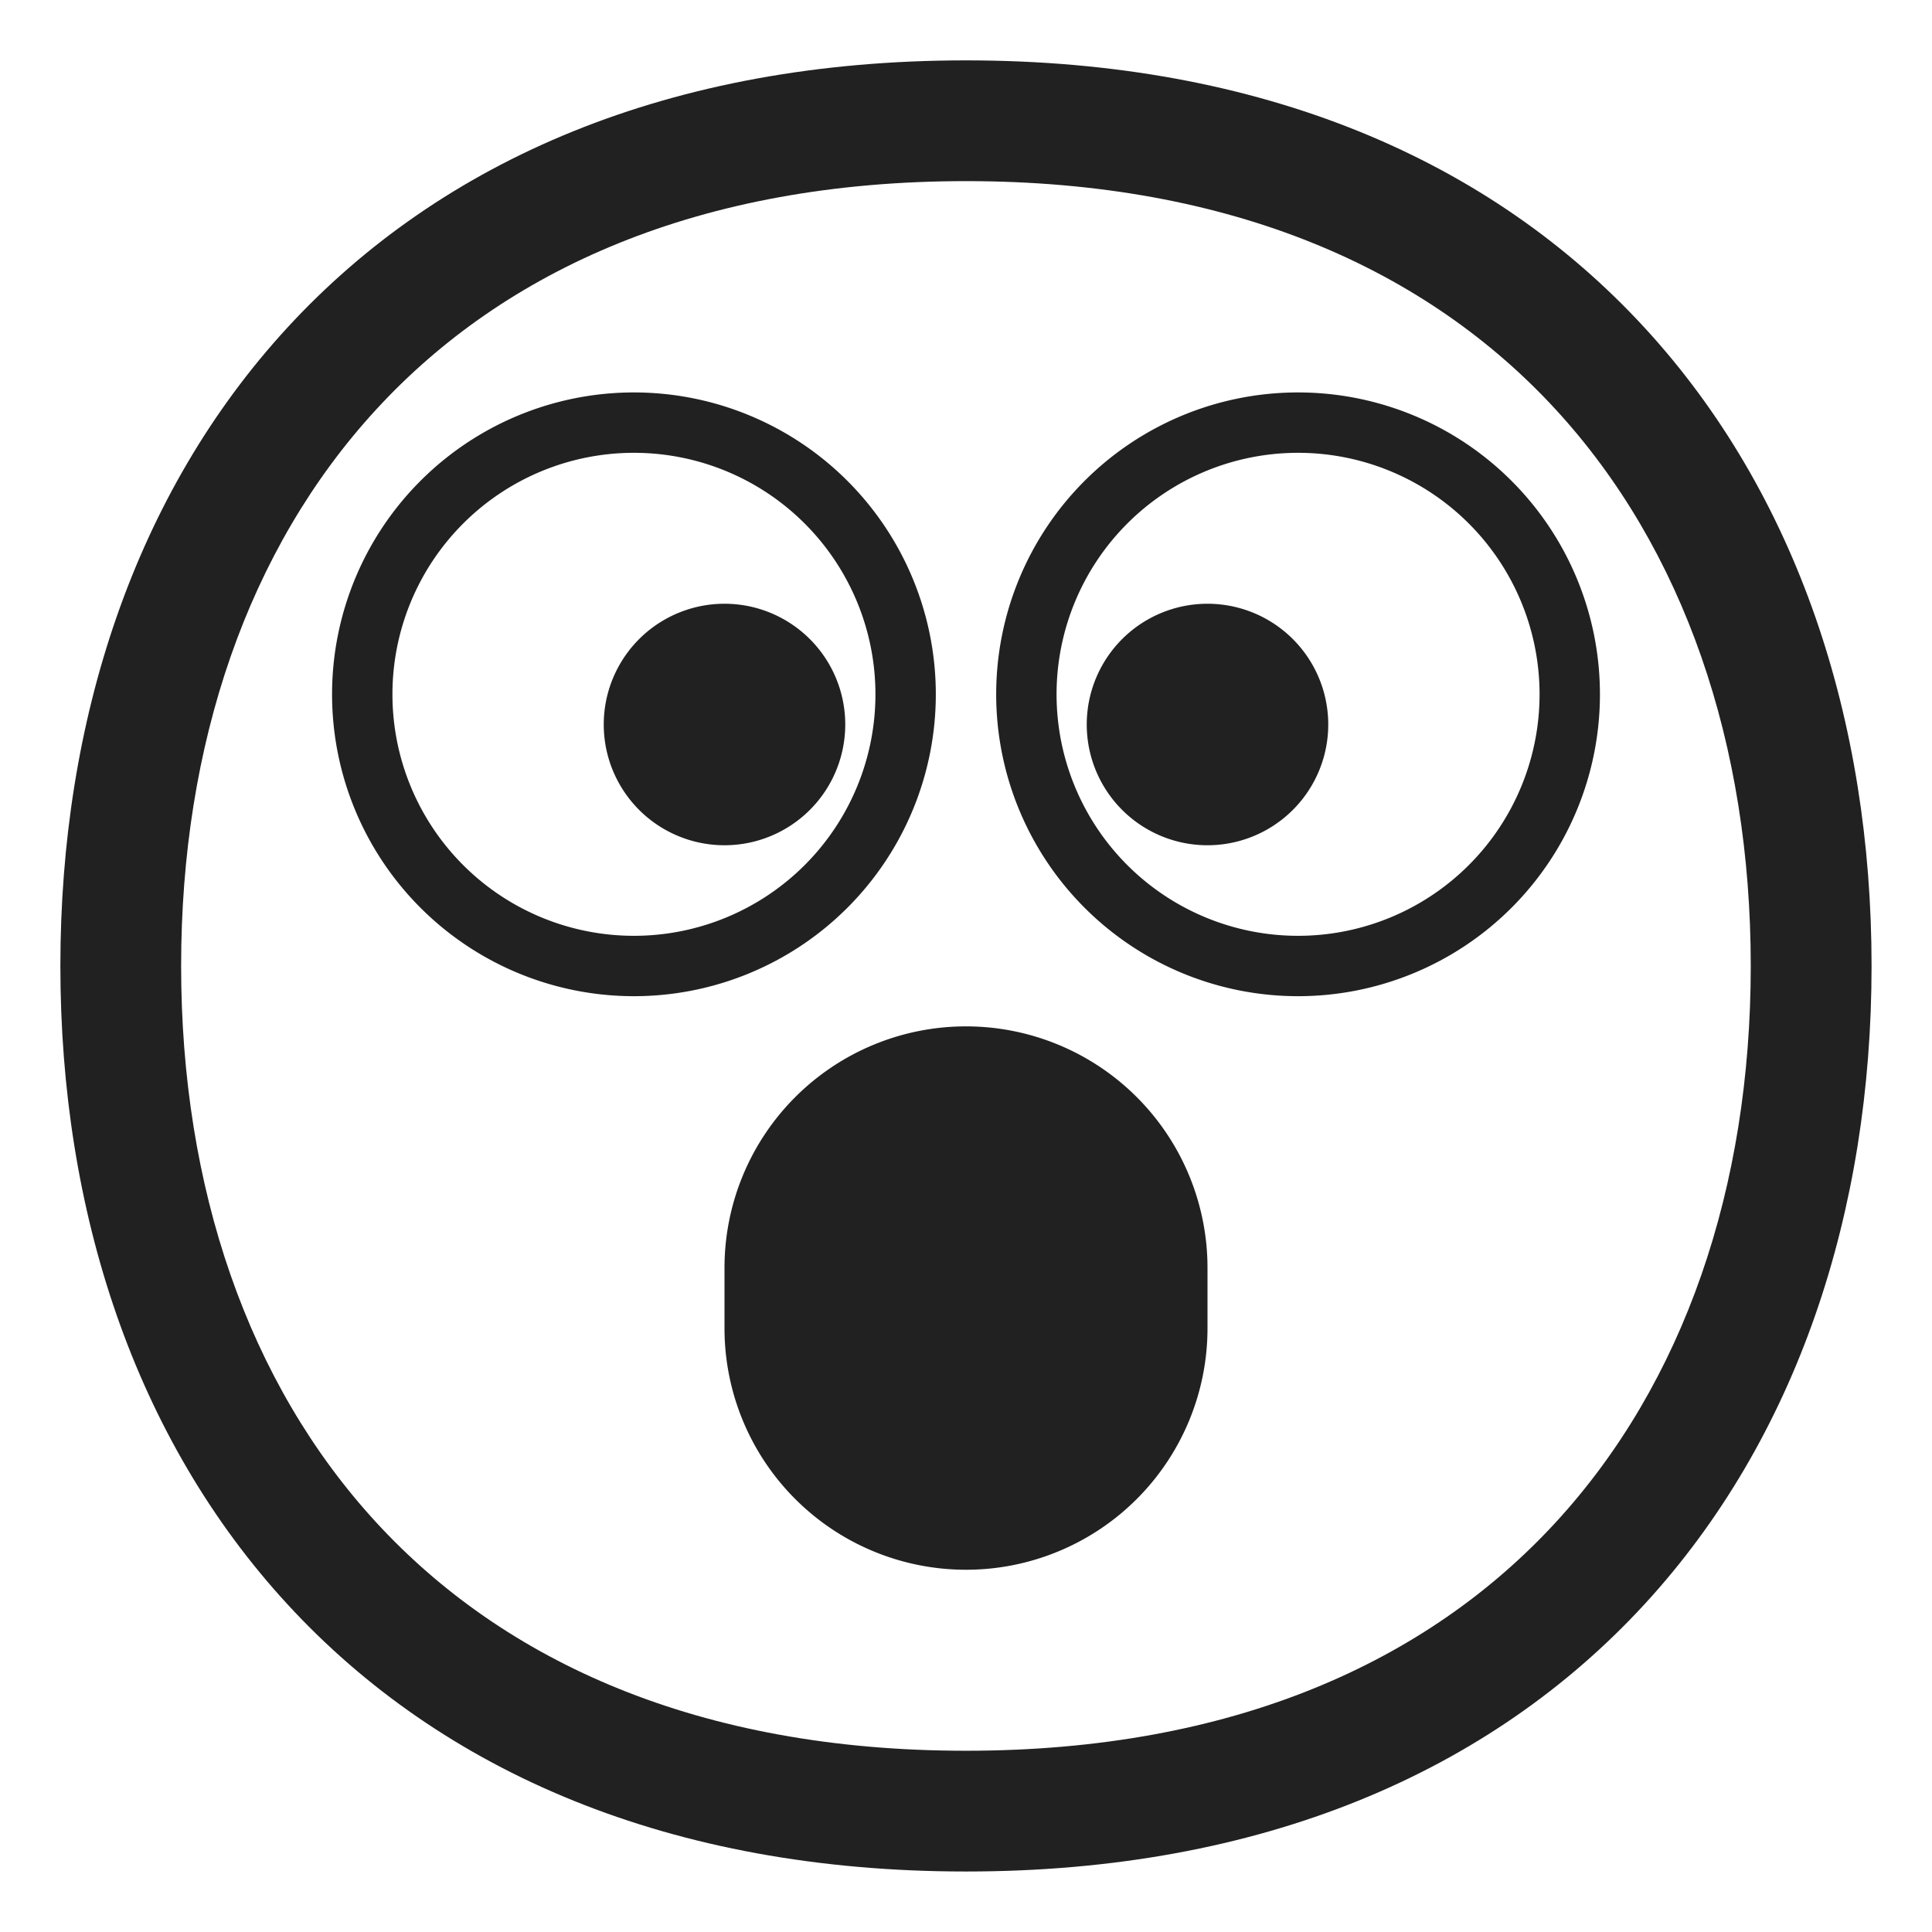
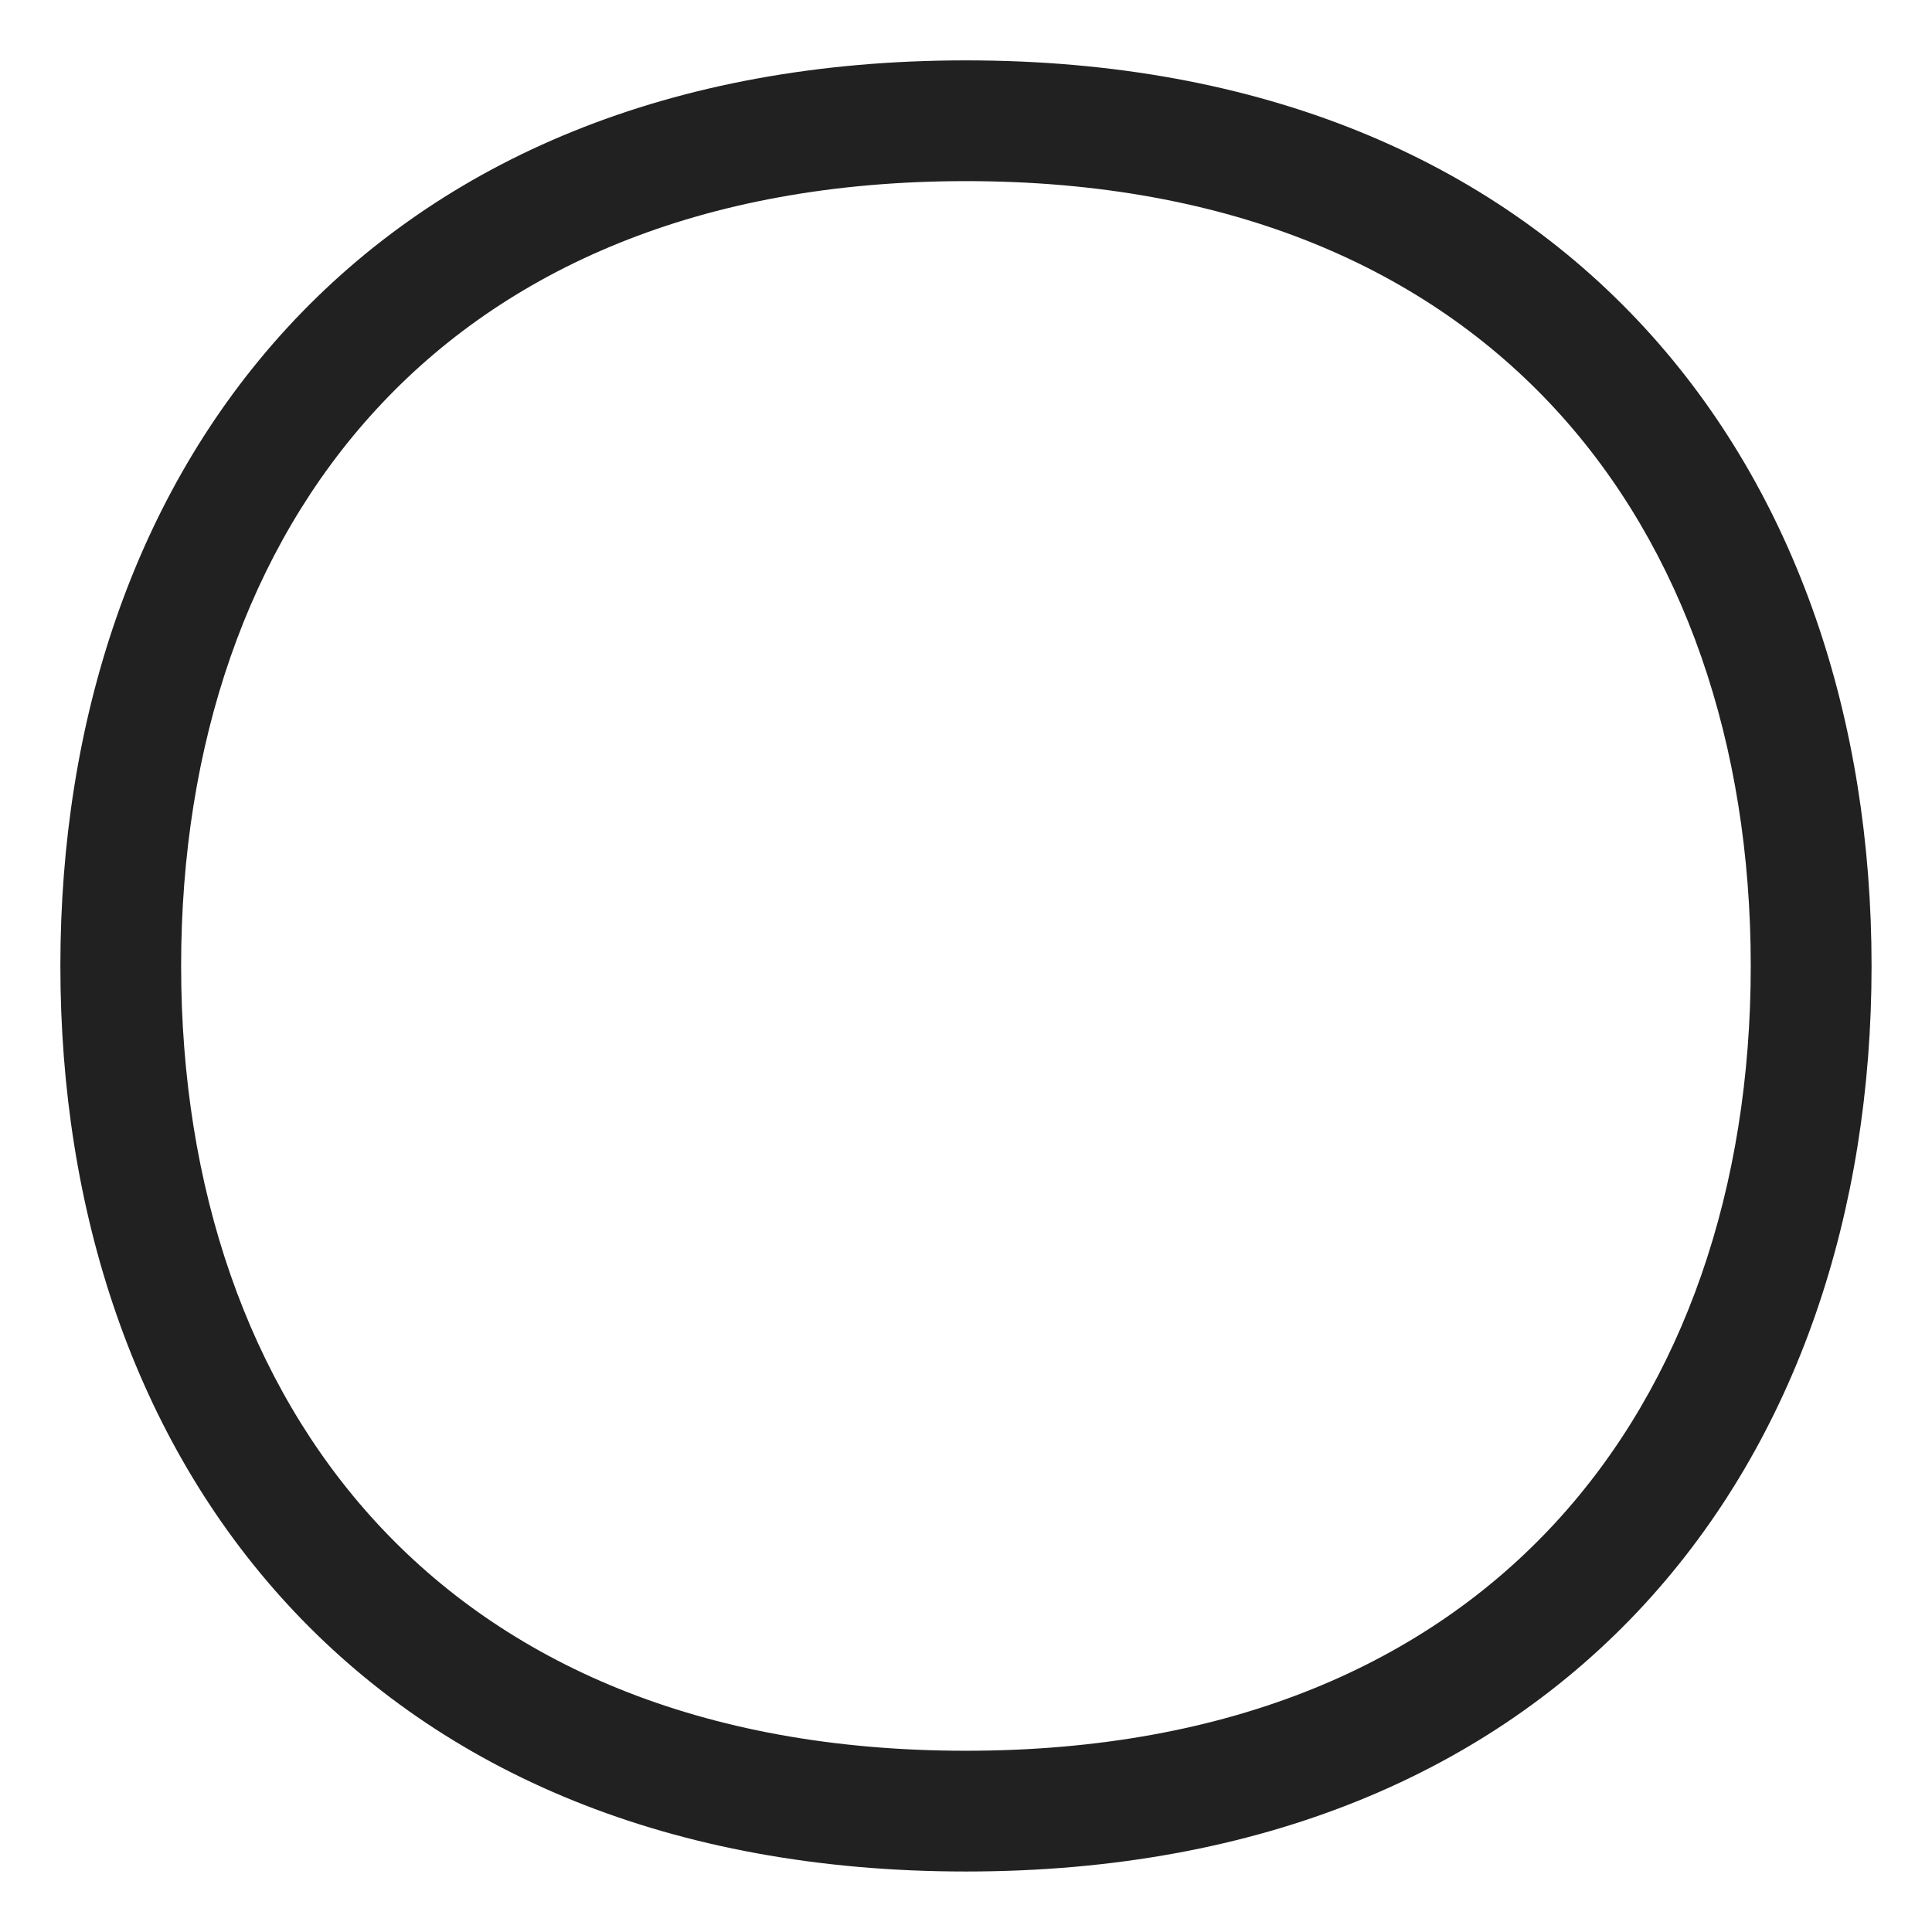
<svg xmlns="http://www.w3.org/2000/svg" fill="none" viewBox="0 0 32 32">
-   <path fill="#212121" d="M12 21a4 4 0 0 1 8 0v1a4 4 0 0 1-8 0zM12 14a2 2 0 1 0 0-4 2 2 0 0 0 0 4" />
-   <path fill="#212121" d="M5.5 11.5a5 5 0 1 0 10 0 5 5 0 0 0-10 0m5-4a4 4 0 1 1 0 8 4 4 0 0 1 0-8M20 14a2 2 0 1 0 0-4 2 2 0 0 0 0 4" />
-   <path fill="#212121" d="M16.5 11.5a5 5 0 1 1 10 0 5 5 0 0 1-10 0m5-4a4 4 0 1 0 0 8 4 4 0 0 0 0-8" />
  <path fill="#212121" d="M4.763 5.423C7.313 2.654 11.095 1 16 1s8.686 1.654 11.235 4.423c2.537 2.755 3.764 6.515 3.764 10.576s-1.227 7.82-3.764 10.576c-2.55 2.769-6.331 4.423-11.235 4.423s-8.686-1.654-11.236-4.423C2.226 23.82 1 20.06 1 15.999S2.226 8.178 4.763 5.423m1.472 1.355C4.105 9.089 3 12.328 3 15.998s1.106 6.91 3.235 9.222c2.116 2.298 5.333 3.778 9.764 3.778s7.648-1.48 9.764-3.778c2.129-2.311 3.235-5.55 3.235-9.221 0-3.67-1.106-6.91-3.235-9.221C23.647 4.48 20.43 3 16 3S8.35 4.48 6.235 6.778" />
</svg>